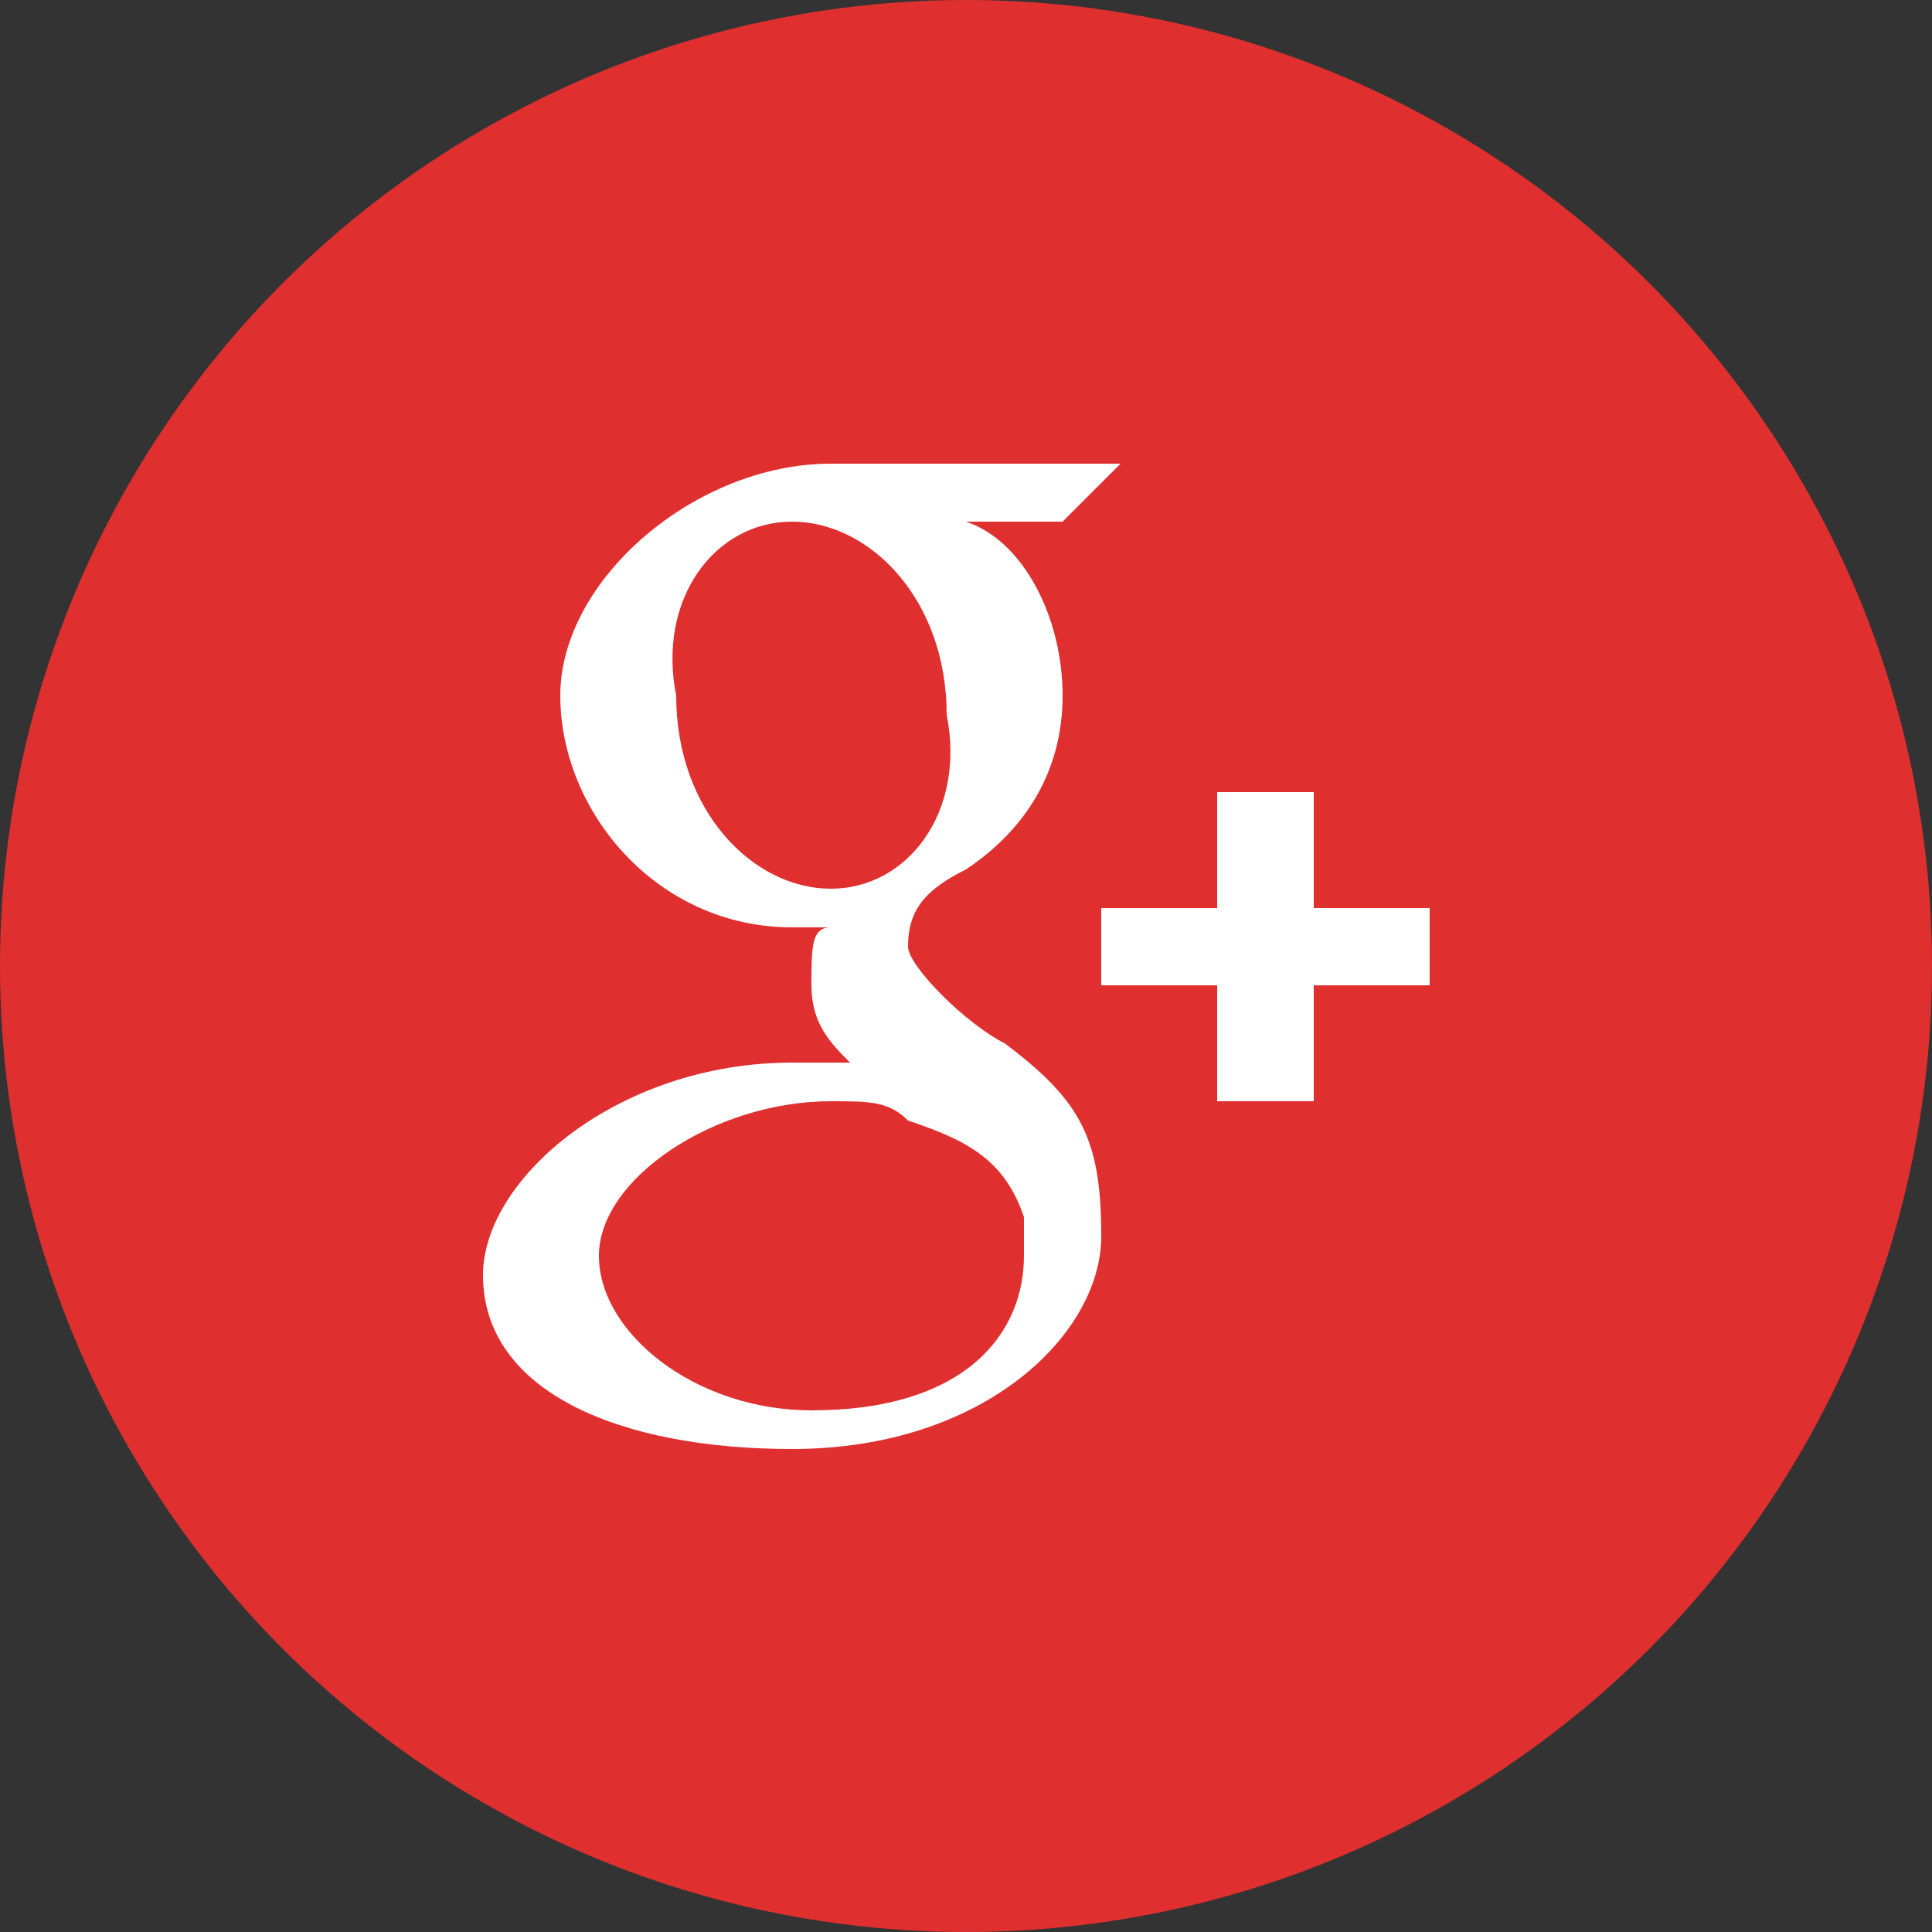
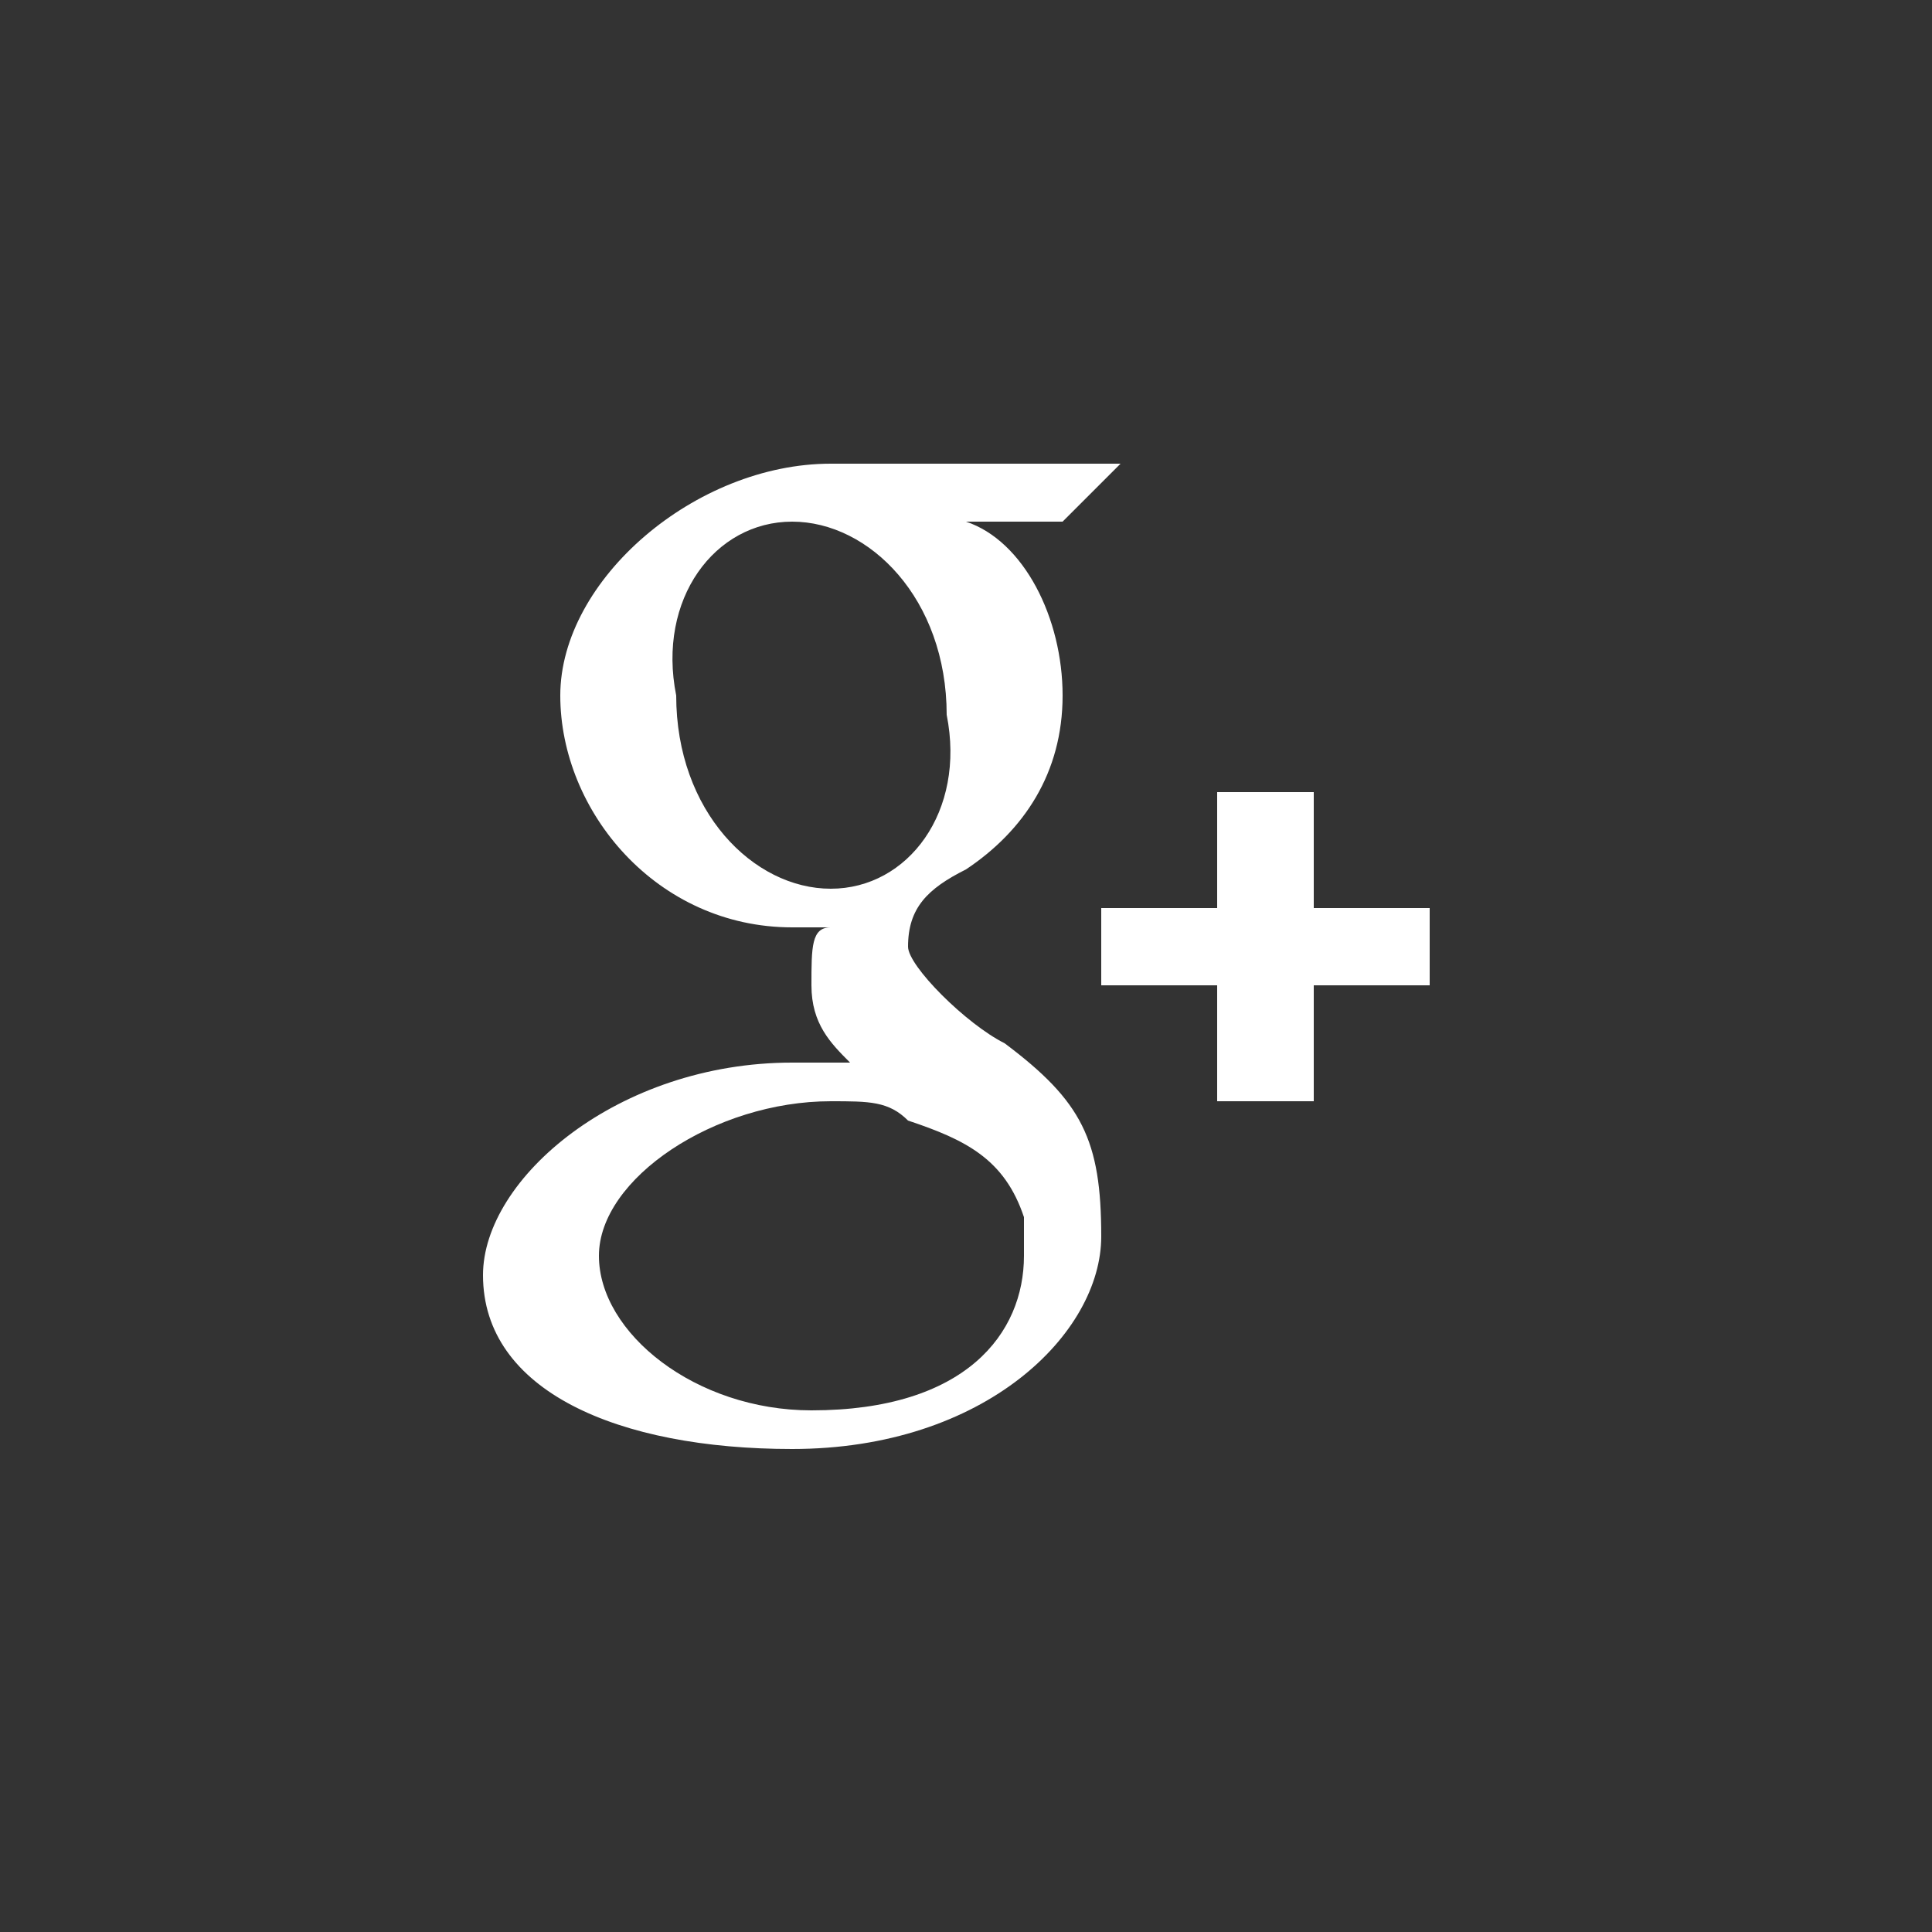
<svg xmlns="http://www.w3.org/2000/svg" version="1.1" id="圖層_1" x="0px" y="0px" width="10px" height="10px" viewBox="0 0 10 10" style="enable-background:new 0 0 10 10;" xml:space="preserve">
  <rect x="0" y="0" width="10" height="10" fill="#333333" stroke="none" />
  <style type="text/css">
	.st0{fill:#E02F2F;}
	.st1{fill:#FFFFFF;}
</style>
  <g>
-     <circle class="st0" cx="5" cy="5" r="5" />
    <g>
      <path class="st1" d="M5.2,5.4C5,5.3,4.7,5,4.7,4.9c0-0.2,0.1-0.3,0.3-0.4C5.3,4.3,5.5,4,5.5,3.6c0-0.4-0.2-0.8-0.5-0.9h0.5    l0.3-0.3H4.3C3.6,2.4,2.9,3,2.9,3.6c0,0.6,0.5,1.2,1.2,1.2c0.1,0,0.1,0,0.2,0C4.2,4.8,4.2,4.9,4.2,5.1c0,0.2,0.1,0.3,0.2,0.4    c-0.1,0-0.2,0-0.3,0c-0.9,0-1.6,0.6-1.6,1.1c0,0.6,0.7,0.9,1.6,0.9c1,0,1.6-0.6,1.6-1.1C5.7,5.9,5.6,5.7,5.2,5.4z M4.3,4.6    c-0.4,0-0.8-0.4-0.8-1C3.4,3.1,3.7,2.7,4.1,2.7c0.4,0,0.8,0.4,0.8,1C5,4.2,4.7,4.6,4.3,4.6z M4.2,7.3c-0.6,0-1.1-0.4-1.1-0.8    c0-0.4,0.6-0.8,1.2-0.8c0.2,0,0.3,0,0.4,0.1C5,5.9,5.2,6,5.3,6.3c0,0.1,0,0.1,0,0.2C5.3,6.9,5,7.3,4.2,7.3z" />
      <polygon class="st1" points="6.8,4.7 6.8,4.1 6.3,4.1 6.3,4.7 5.7,4.7 5.7,5.1 6.3,5.1 6.3,5.7 6.8,5.7 6.8,5.1 7.4,5.1 7.4,4.7       " />
    </g>
  </g>
</svg>